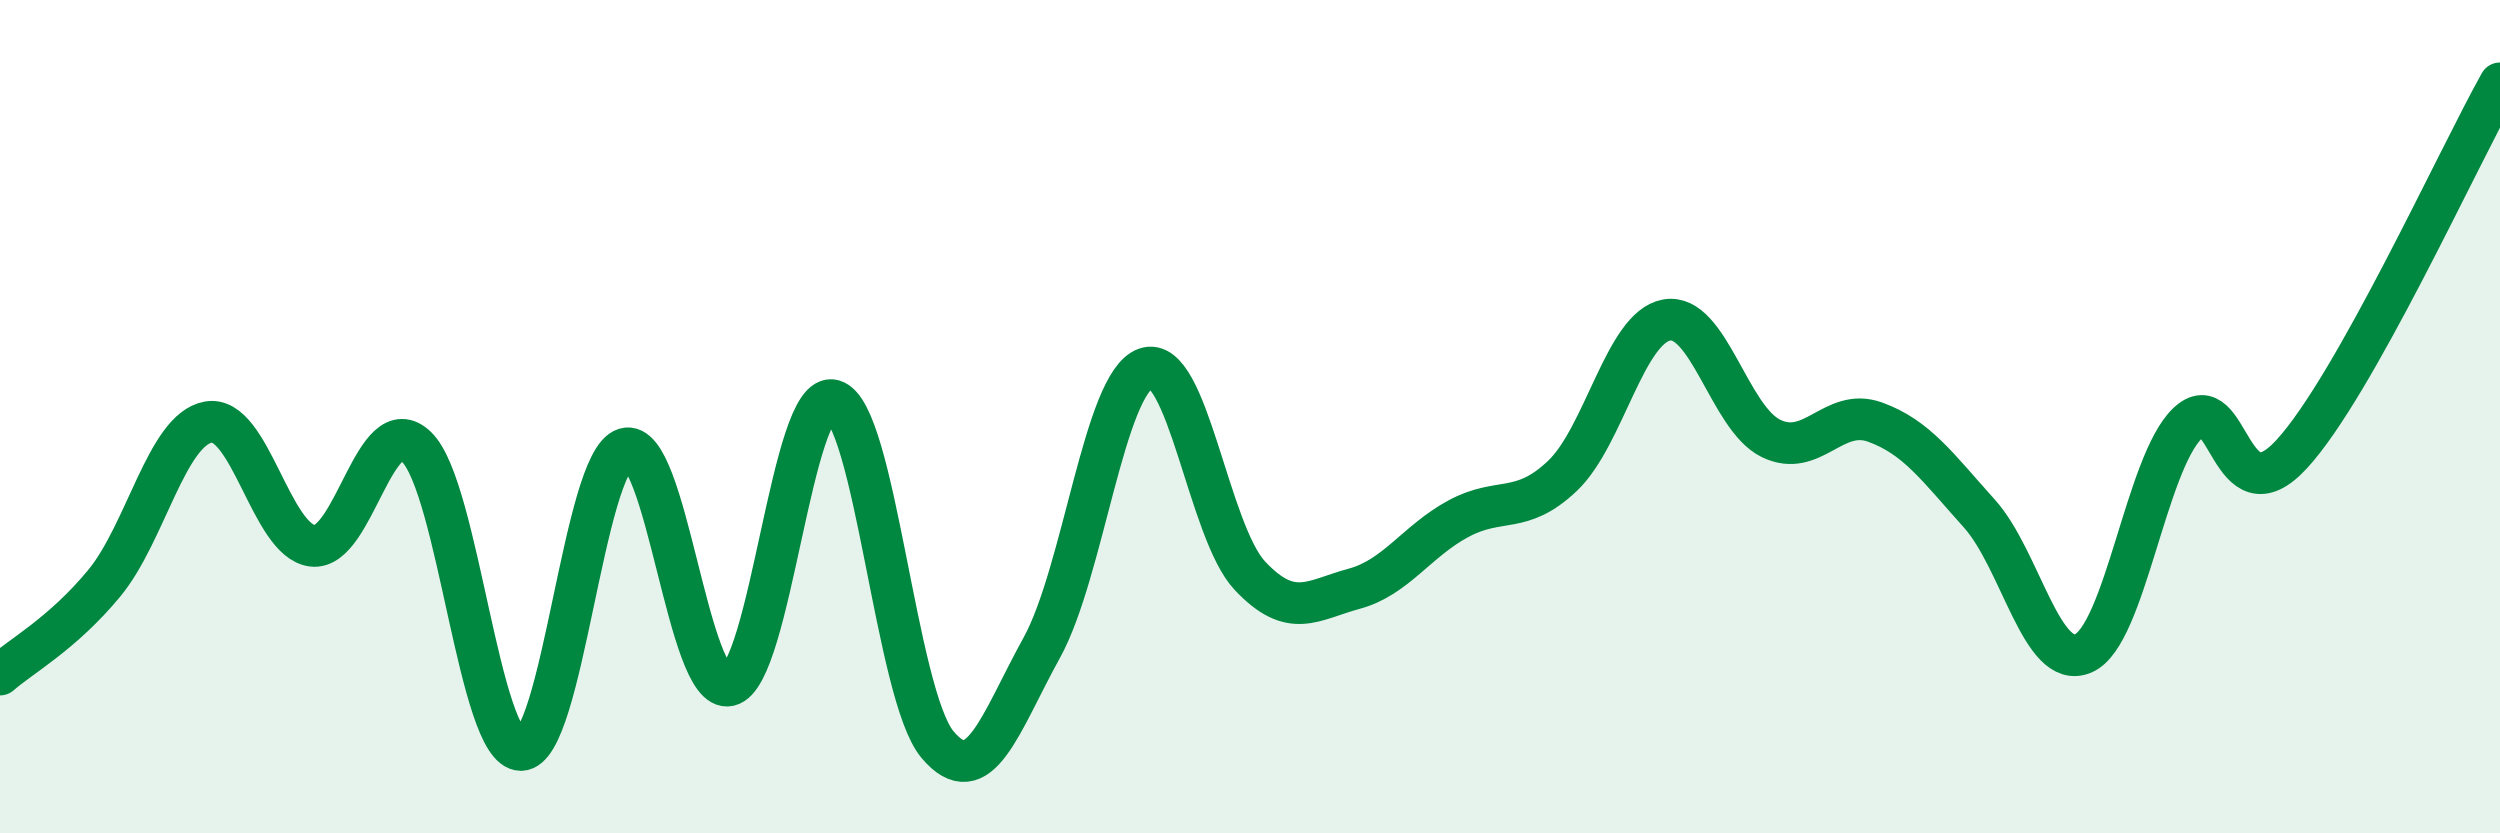
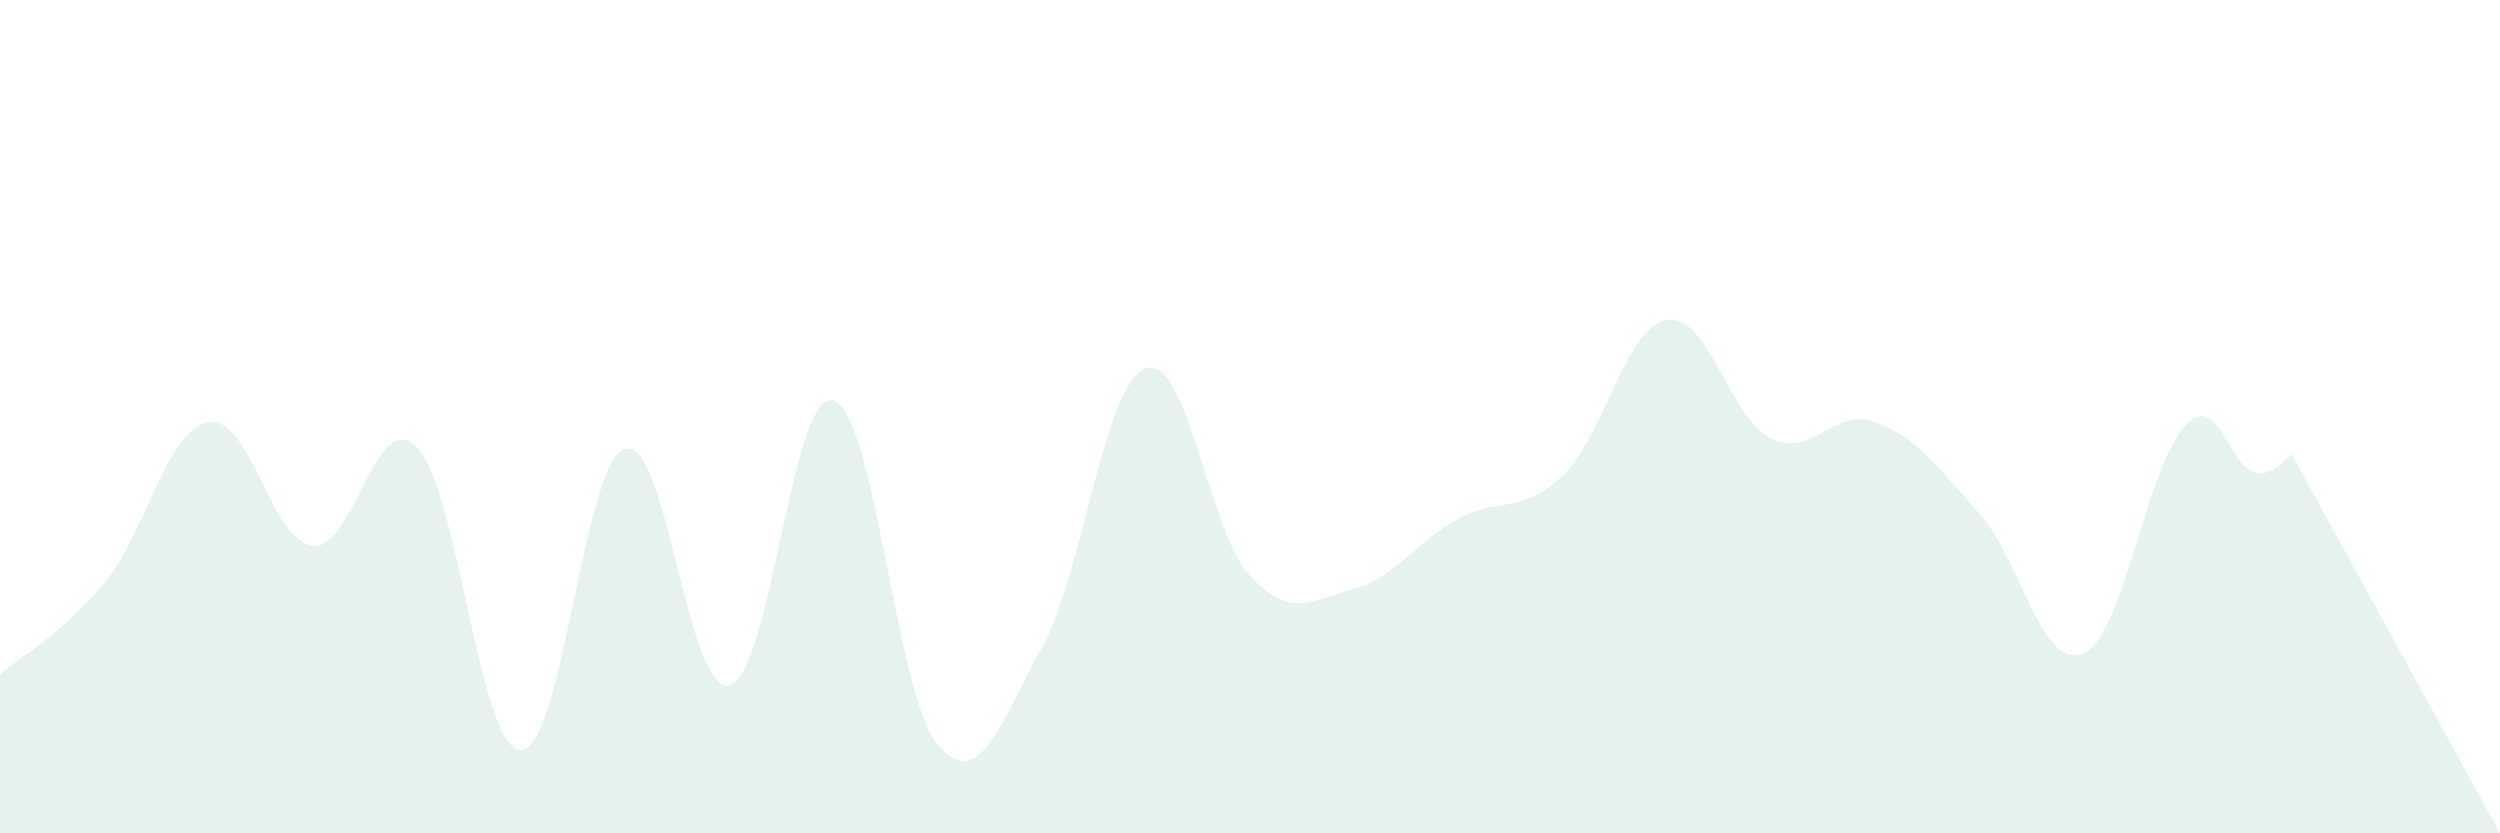
<svg xmlns="http://www.w3.org/2000/svg" width="60" height="20" viewBox="0 0 60 20">
-   <path d="M 0,16.19 C 0.5,15.75 1.5,15.21 2.5,14 C 3.5,12.79 4,10.31 5,10.13 C 6,9.95 6.5,12.98 7.5,13.1 C 8.5,13.22 9,9.75 10,10.73 C 11,11.71 11.5,17.99 12.5,18 C 13.5,18.01 14,11.08 15,10.77 C 16,10.46 16.5,16.68 17.5,16.45 C 18.5,16.22 19,9.33 20,9.61 C 21,9.89 21.5,16.68 22.5,17.87 C 23.5,19.06 24,17.36 25,15.55 C 26,13.74 26.5,9.19 27.5,8.84 C 28.5,8.49 29,12.76 30,13.82 C 31,14.88 31.5,14.4 32.5,14.13 C 33.5,13.86 34,12.99 35,12.45 C 36,11.91 36.5,12.37 37.5,11.42 C 38.5,10.47 39,7.86 40,7.68 C 41,7.5 41.5,10.03 42.5,10.52 C 43.5,11.01 44,9.77 45,10.13 C 46,10.49 46.5,11.21 47.5,12.32 C 48.5,13.43 49,16.11 50,15.68 C 51,15.25 51.5,11.12 52.5,10.16 C 53.5,9.2 53.5,12.53 55,10.9 C 56.5,9.27 59,3.78 60,2L60 20L0 20Z" fill="#008740" opacity="0.1" stroke-linecap="round" stroke-linejoin="round" />
-   <path d="M 0,16.19 C 0.5,15.75 1.5,15.21 2.5,14 C 3.5,12.79 4,10.31 5,10.13 C 6,9.95 6.5,12.98 7.5,13.1 C 8.5,13.22 9,9.75 10,10.73 C 11,11.71 11.5,17.99 12.5,18 C 13.5,18.01 14,11.08 15,10.77 C 16,10.46 16.5,16.68 17.5,16.45 C 18.5,16.22 19,9.33 20,9.61 C 21,9.89 21.5,16.68 22.5,17.87 C 23.5,19.06 24,17.36 25,15.55 C 26,13.74 26.5,9.19 27.5,8.84 C 28.5,8.49 29,12.76 30,13.82 C 31,14.88 31.5,14.4 32.5,14.13 C 33.5,13.86 34,12.99 35,12.45 C 36,11.91 36.5,12.37 37.5,11.42 C 38.5,10.47 39,7.86 40,7.68 C 41,7.5 41.5,10.03 42.5,10.52 C 43.5,11.01 44,9.77 45,10.13 C 46,10.49 46.5,11.21 47.5,12.32 C 48.5,13.43 49,16.11 50,15.68 C 51,15.25 51.5,11.12 52.5,10.16 C 53.5,9.2 53.5,12.53 55,10.9 C 56.5,9.27 59,3.78 60,2" stroke="#008740" stroke-width="1" fill="none" stroke-linecap="round" stroke-linejoin="round" />
+   <path d="M 0,16.19 C 0.5,15.75 1.5,15.21 2.5,14 C 3.5,12.79 4,10.31 5,10.13 C 6,9.95 6.5,12.98 7.5,13.1 C 8.5,13.22 9,9.75 10,10.73 C 11,11.71 11.5,17.99 12.5,18 C 13.5,18.01 14,11.08 15,10.77 C 16,10.46 16.5,16.68 17.5,16.45 C 18.5,16.22 19,9.33 20,9.61 C 21,9.89 21.5,16.68 22.5,17.87 C 23.5,19.06 24,17.36 25,15.55 C 26,13.74 26.5,9.19 27.5,8.84 C 28.5,8.49 29,12.76 30,13.82 C 31,14.88 31.5,14.4 32.5,14.13 C 33.5,13.86 34,12.99 35,12.45 C 36,11.91 36.5,12.37 37.5,11.42 C 38.5,10.47 39,7.86 40,7.68 C 41,7.5 41.5,10.03 42.5,10.52 C 43.5,11.01 44,9.77 45,10.13 C 46,10.49 46.5,11.21 47.5,12.32 C 48.5,13.43 49,16.11 50,15.68 C 51,15.25 51.5,11.12 52.5,10.16 C 53.5,9.2 53.5,12.53 55,10.9 L60 20L0 20Z" fill="#008740" opacity="0.1" stroke-linecap="round" stroke-linejoin="round" />
</svg>